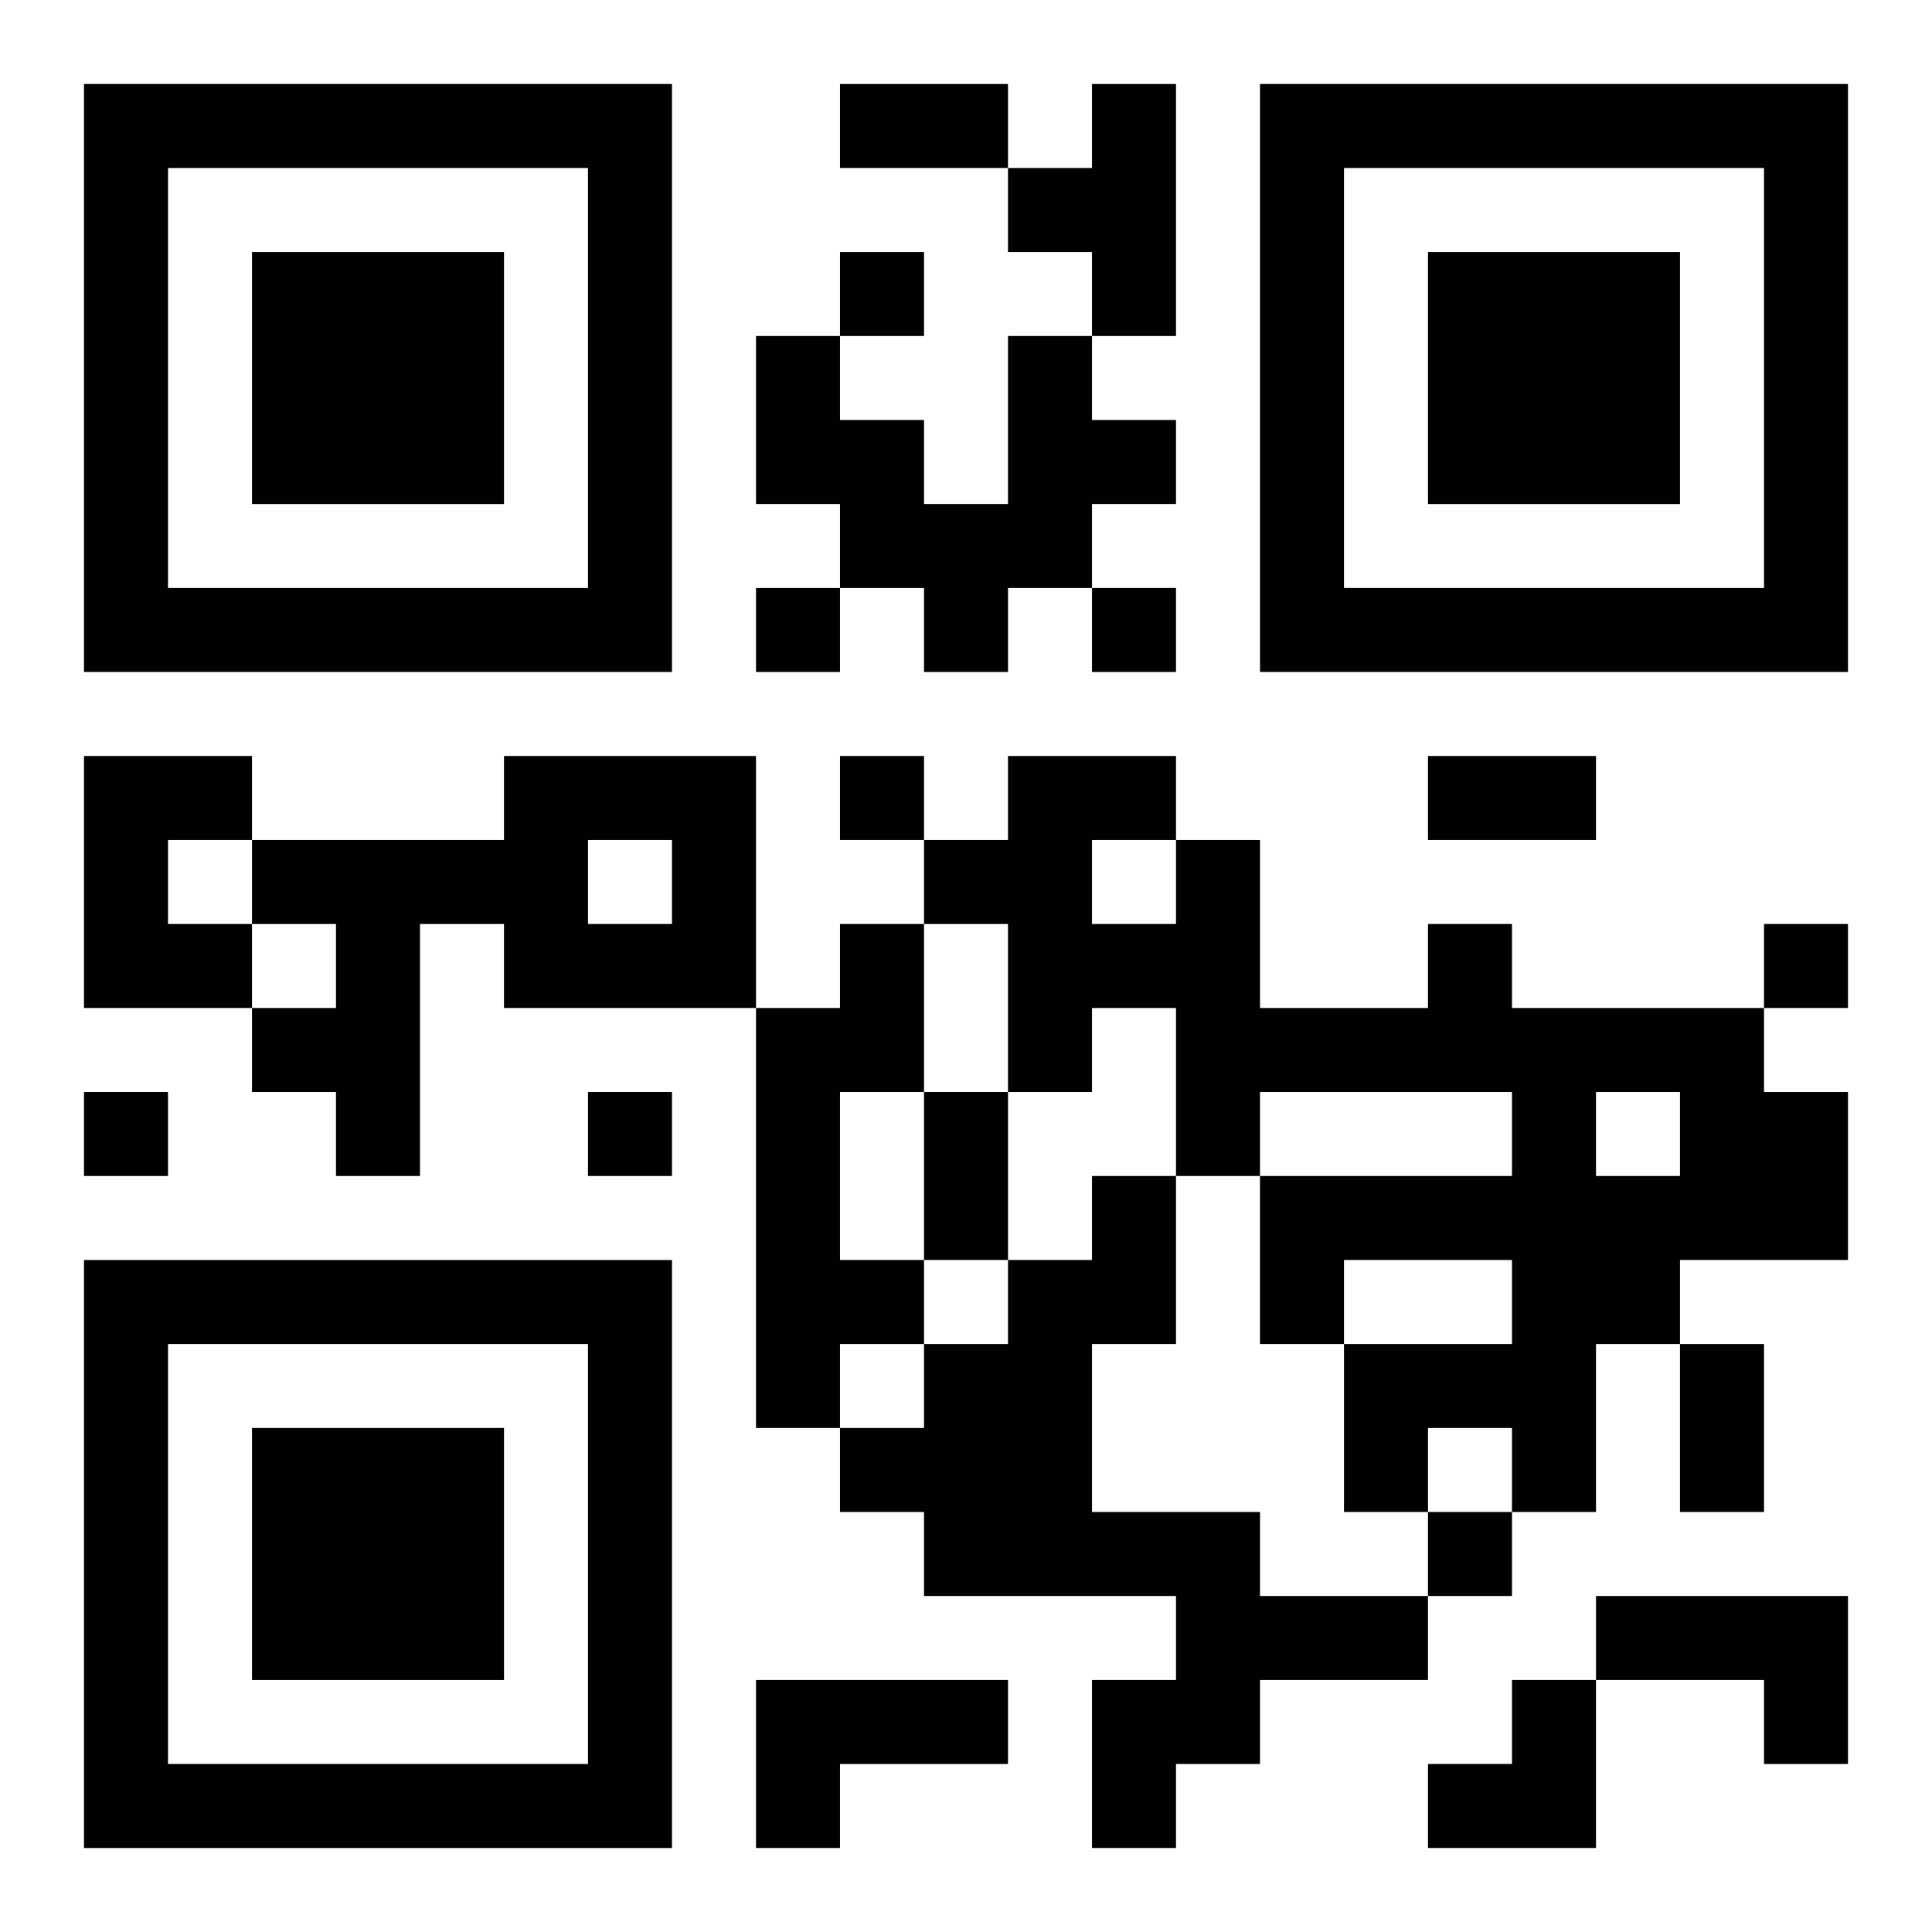
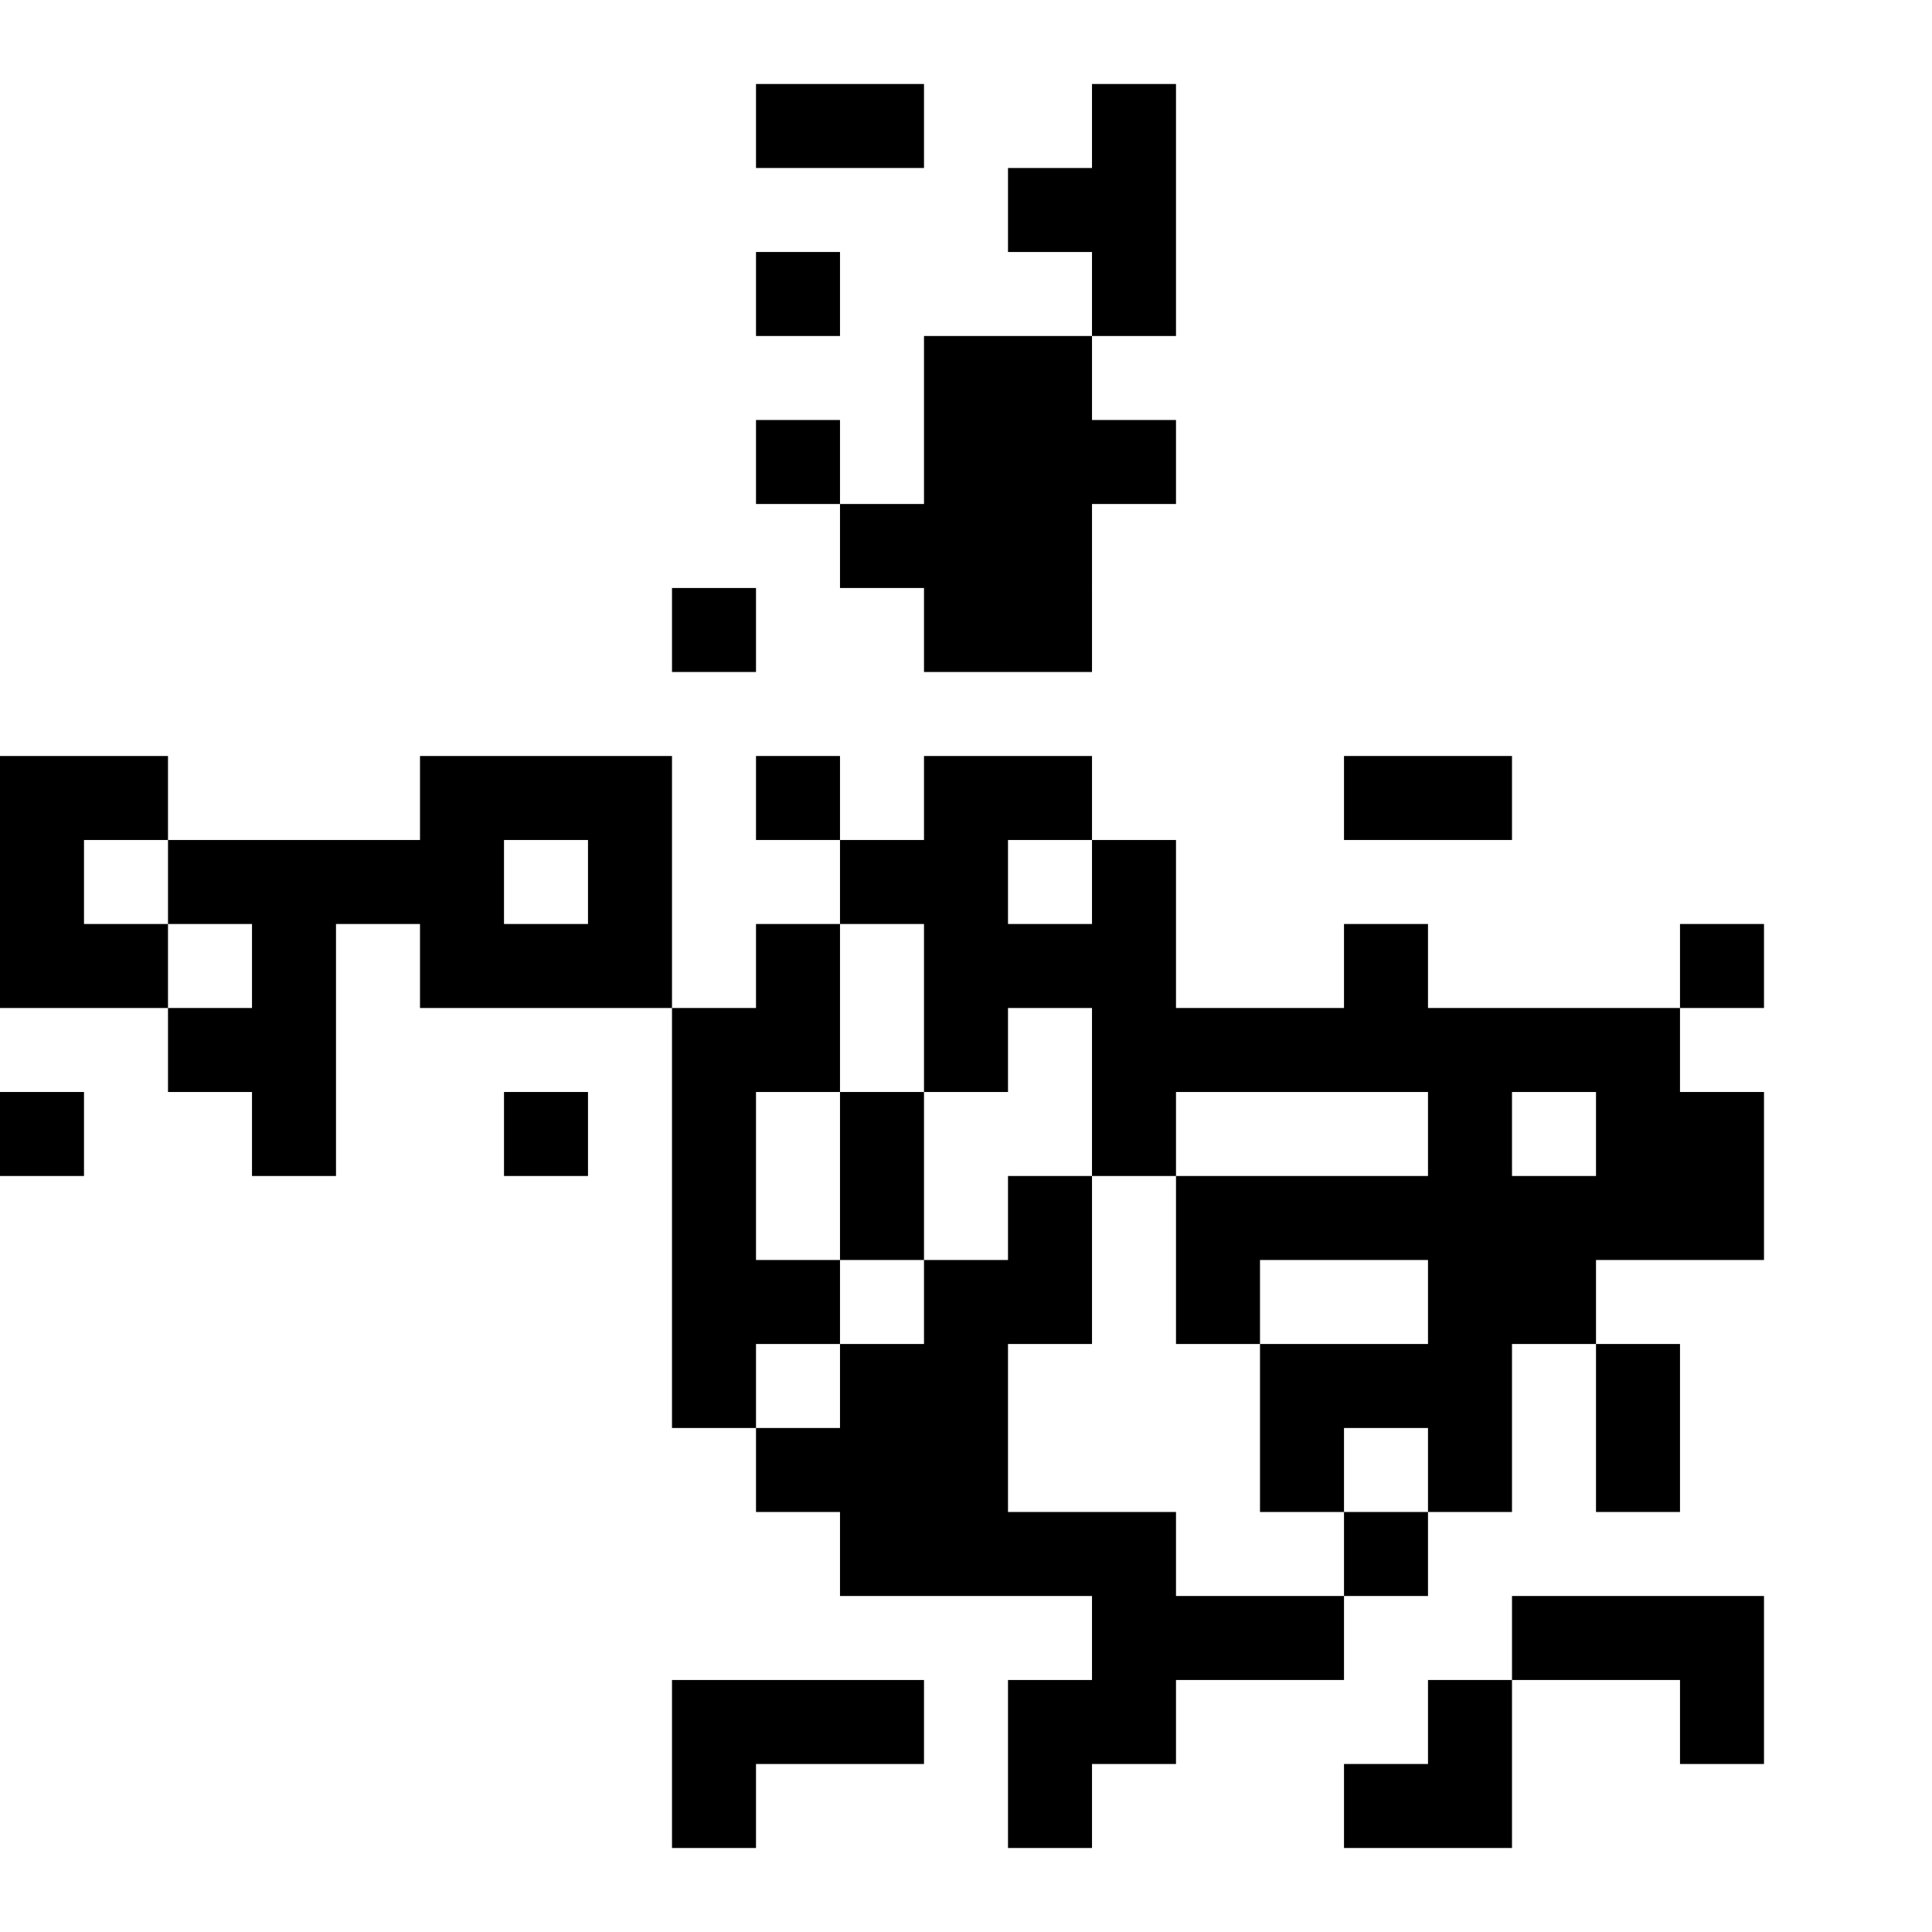
<svg xmlns="http://www.w3.org/2000/svg" xmlns:xlink="http://www.w3.org/1999/xlink" width="250" height="250" baseProfile="full" version="1.1" viewBox="-1 -1 23 23">
  <symbol id="a">
-     <path d="m0 7v7h7v-7h-7zm1 1h5v5h-5v-5zm1 1v3h3v-3h-3z" />
-   </symbol>
+     </symbol>
  <use y="-7" xlink:href="#a" />
  <use y="7" xlink:href="#a" />
  <use x="14" y="-7" xlink:href="#a" />
-   <path d="m12 0h1v3h-1v-1h-1v-1h1v-1m-1 3h1v1h1v1h-1v1h-1v1h-1v-1h-1v-1h-1v-2h1v1h1v1h1v-2m-11 5h2v1h-1v1h1v1h-2v-3m5 0h3v3h-3v-1h-1v3h-1v-1h-1v-1h1v-1h-1v-1h3v-1m1 1v1h1v-1h-1m3 1h1v2h-1v2h1v1h-1v1h-1v-5h1v-1m7 0h1v1h3v1h1v2h-2v1h-1v2h-1v-1h-1v1h-1v-2h2v-1h-2v1h-1v-2h3v-1h-3v1h-1v-2h-1v1h-1v-2h-1v-1h1v-1h2v1h1v2h2v-1m-4-1v1h1v-1h-1m6 3v1h1v-1h-1m-6 1h1v2h-1v2h2v1h2v1h-2v1h-1v1h-1v-2h1v-1h-3v-1h-1v-1h1v-1h1v-1h1v-1m6 5h3v2h-1v-1h-2v-1m-10 1h3v1h-2v1h-1v-2m1-17v1h1v-1h-1m-1 4v1h1v-1h-1m4 0v1h1v-1h-1m-3 2v1h1v-1h-1m11 2v1h1v-1h-1m-20 2v1h1v-1h-1m6 0v1h1v-1h-1m10 5v1h1v-1h-1m-7-17h2v1h-2v-1m7 8h2v1h-2v-1m-6 4h1v2h-1v-2m9 3h1v2h-1v-2m-3 4m1 0h1v2h-2v-1h1z" />
+   <path d="m12 0h1v3h-1v-1h-1v-1h1v-1m-1 3h1v1h1v1h-1v1h-1v1h-1v-1h-1v-1h-1v-2v1h1v1h1v-2m-11 5h2v1h-1v1h1v1h-2v-3m5 0h3v3h-3v-1h-1v3h-1v-1h-1v-1h1v-1h-1v-1h3v-1m1 1v1h1v-1h-1m3 1h1v2h-1v2h1v1h-1v1h-1v-5h1v-1m7 0h1v1h3v1h1v2h-2v1h-1v2h-1v-1h-1v1h-1v-2h2v-1h-2v1h-1v-2h3v-1h-3v1h-1v-2h-1v1h-1v-2h-1v-1h1v-1h2v1h1v2h2v-1m-4-1v1h1v-1h-1m6 3v1h1v-1h-1m-6 1h1v2h-1v2h2v1h2v1h-2v1h-1v1h-1v-2h1v-1h-3v-1h-1v-1h1v-1h1v-1h1v-1m6 5h3v2h-1v-1h-2v-1m-10 1h3v1h-2v1h-1v-2m1-17v1h1v-1h-1m-1 4v1h1v-1h-1m4 0v1h1v-1h-1m-3 2v1h1v-1h-1m11 2v1h1v-1h-1m-20 2v1h1v-1h-1m6 0v1h1v-1h-1m10 5v1h1v-1h-1m-7-17h2v1h-2v-1m7 8h2v1h-2v-1m-6 4h1v2h-1v-2m9 3h1v2h-1v-2m-3 4m1 0h1v2h-2v-1h1z" />
</svg>